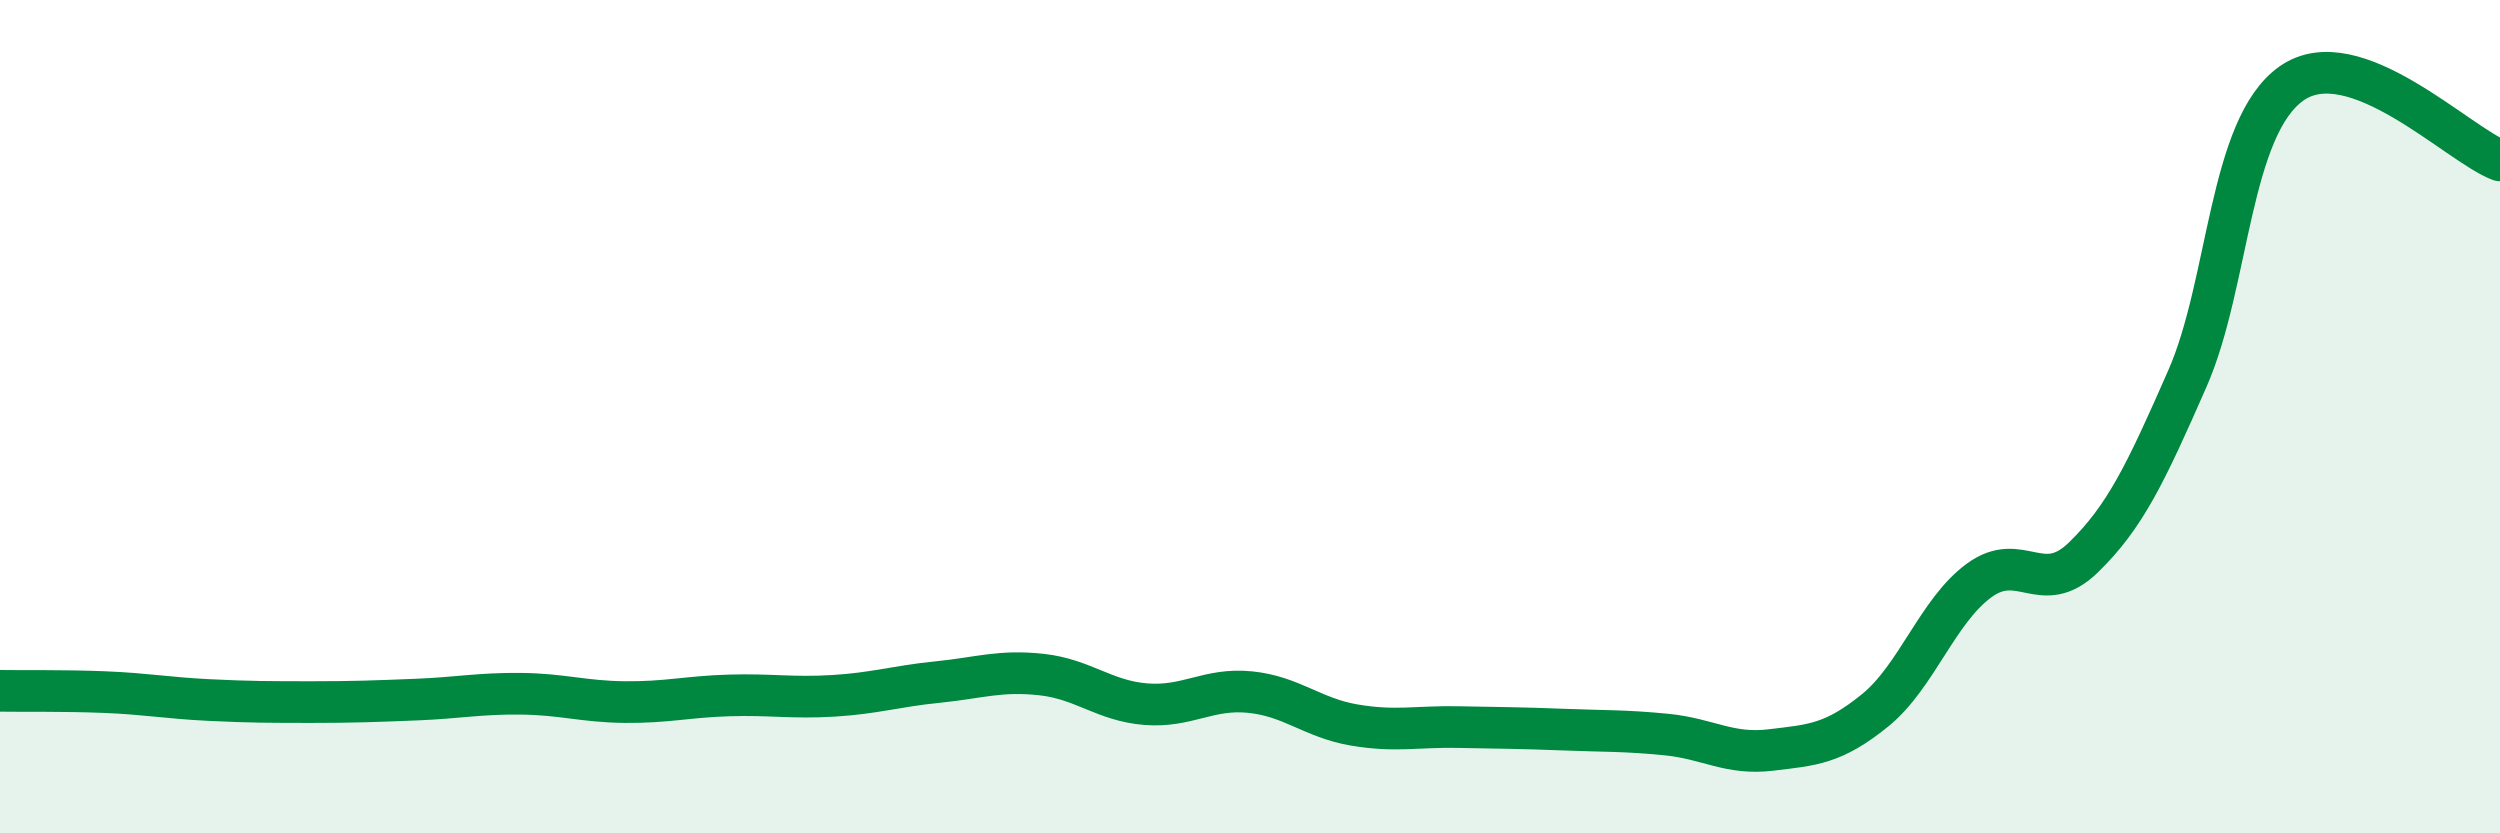
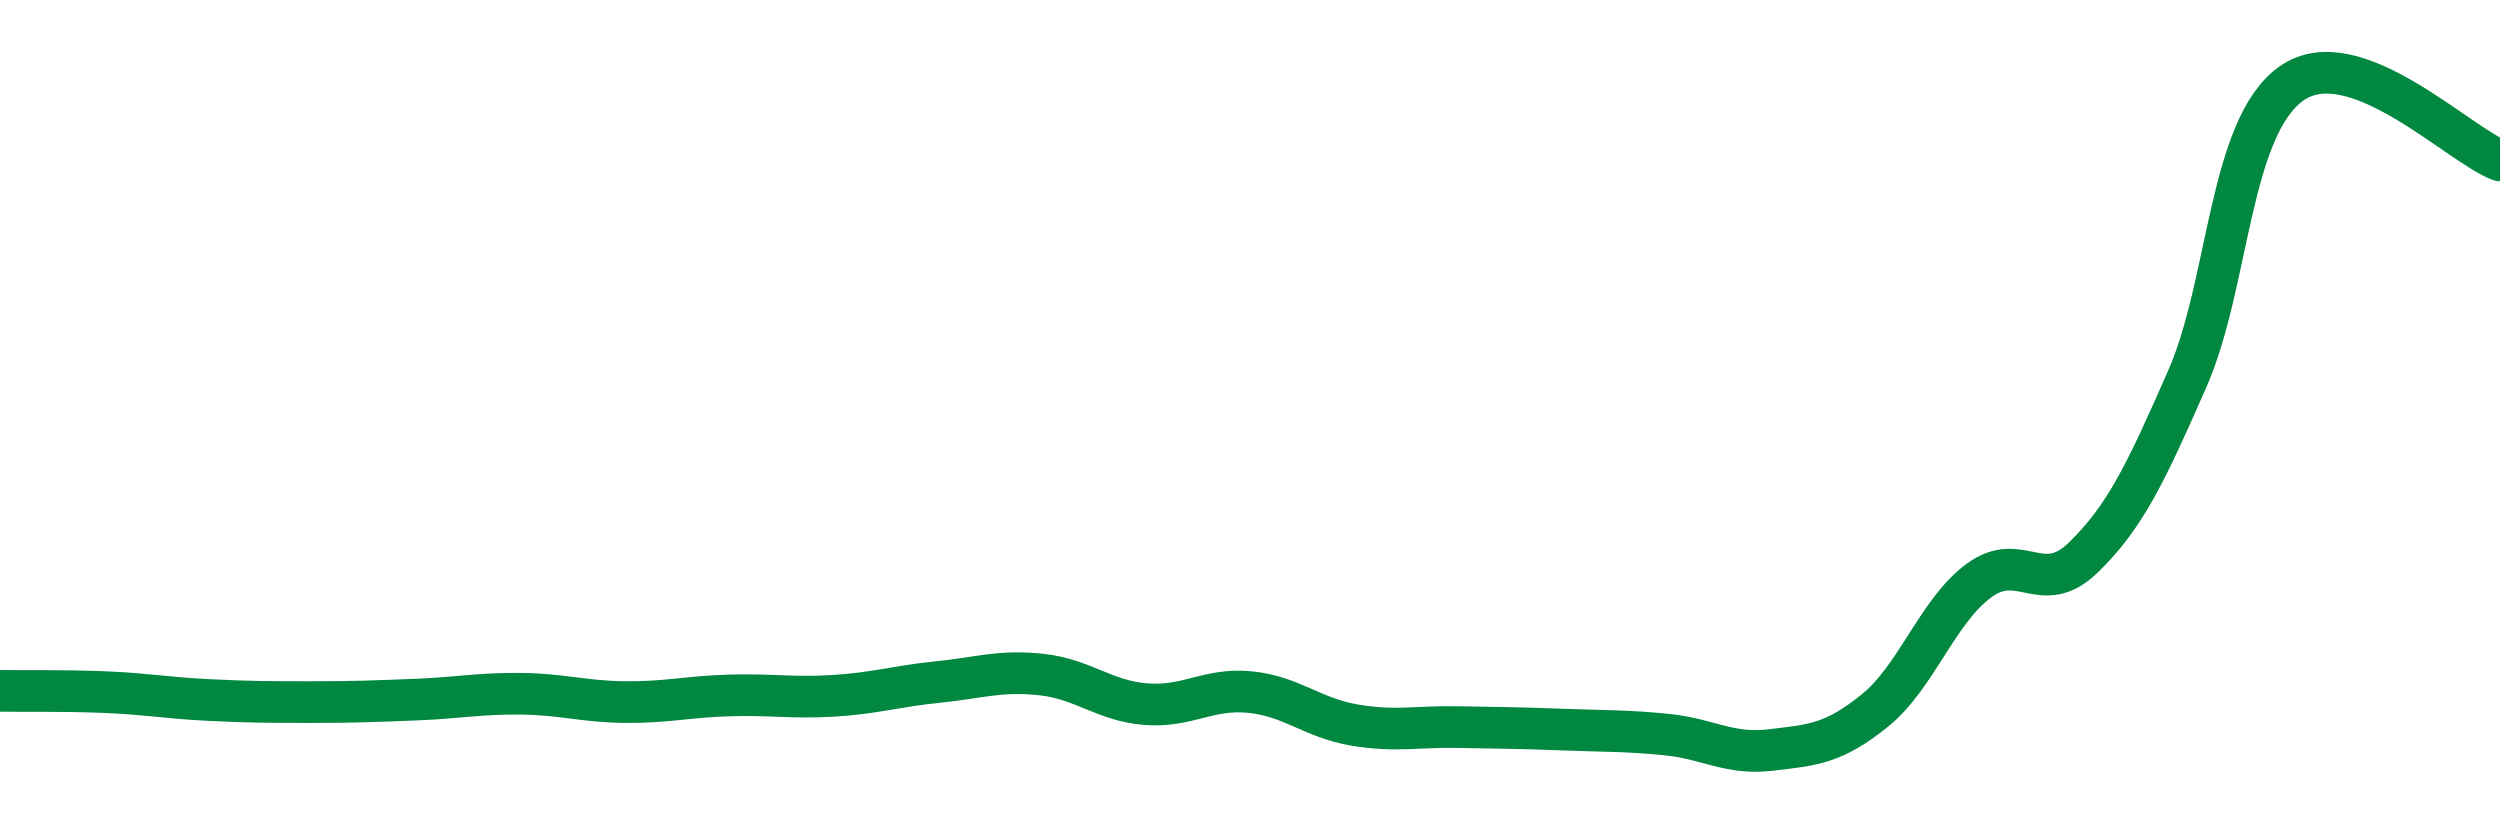
<svg xmlns="http://www.w3.org/2000/svg" width="60" height="20" viewBox="0 0 60 20">
-   <path d="M 0,16.58 C 0.5,16.59 1.5,16.57 2.5,16.61 C 3.5,16.65 4,16.75 5,16.8 C 6,16.85 6.5,16.85 7.5,16.85 C 8.5,16.85 9,16.83 10,16.79 C 11,16.75 11.5,16.64 12.5,16.65 C 13.5,16.66 14,16.84 15,16.85 C 16,16.86 16.5,16.72 17.5,16.69 C 18.5,16.66 19,16.76 20,16.7 C 21,16.64 21.5,16.47 22.5,16.37 C 23.5,16.27 24,16.08 25,16.19 C 26,16.3 26.5,16.82 27.5,16.9 C 28.5,16.98 29,16.51 30,16.61 C 31,16.71 31.5,17.23 32.5,17.4 C 33.5,17.57 34,17.43 35,17.45 C 36,17.47 36.5,17.47 37.5,17.51 C 38.5,17.55 39,17.53 40,17.63 C 41,17.73 41.5,18.12 42.5,18 C 43.5,17.88 44,17.86 45,17.05 C 46,16.24 46.5,14.66 47.5,13.93 C 48.5,13.2 49,14.35 50,13.38 C 51,12.41 51.5,11.36 52.5,9.08 C 53.5,6.8 53.5,3.05 55,2 C 56.5,0.95 59,3.48 60,3.85L60 20L0 20Z" fill="#008740" opacity="0.1" stroke-linecap="round" stroke-linejoin="round" />
  <path d="M 0,16.58 C 0.5,16.59 1.5,16.57 2.5,16.61 C 3.5,16.65 4,16.75 5,16.8 C 6,16.85 6.5,16.85 7.5,16.85 C 8.5,16.85 9,16.83 10,16.79 C 11,16.75 11.5,16.64 12.5,16.65 C 13.5,16.66 14,16.84 15,16.85 C 16,16.86 16.5,16.72 17.5,16.69 C 18.5,16.66 19,16.76 20,16.7 C 21,16.64 21.5,16.47 22.5,16.37 C 23.5,16.27 24,16.08 25,16.19 C 26,16.3 26.5,16.82 27.5,16.9 C 28.5,16.98 29,16.51 30,16.61 C 31,16.71 31.5,17.23 32.5,17.4 C 33.5,17.57 34,17.43 35,17.45 C 36,17.47 36.5,17.47 37.5,17.51 C 38.5,17.55 39,17.53 40,17.63 C 41,17.73 41.5,18.12 42.5,18 C 43.5,17.88 44,17.86 45,17.05 C 46,16.24 46.5,14.66 47.5,13.93 C 48.5,13.2 49,14.35 50,13.38 C 51,12.41 51.5,11.36 52.5,9.08 C 53.5,6.8 53.5,3.05 55,2 C 56.5,0.95 59,3.48 60,3.85" stroke="#008740" stroke-width="1" fill="none" stroke-linecap="round" stroke-linejoin="round" />
</svg>